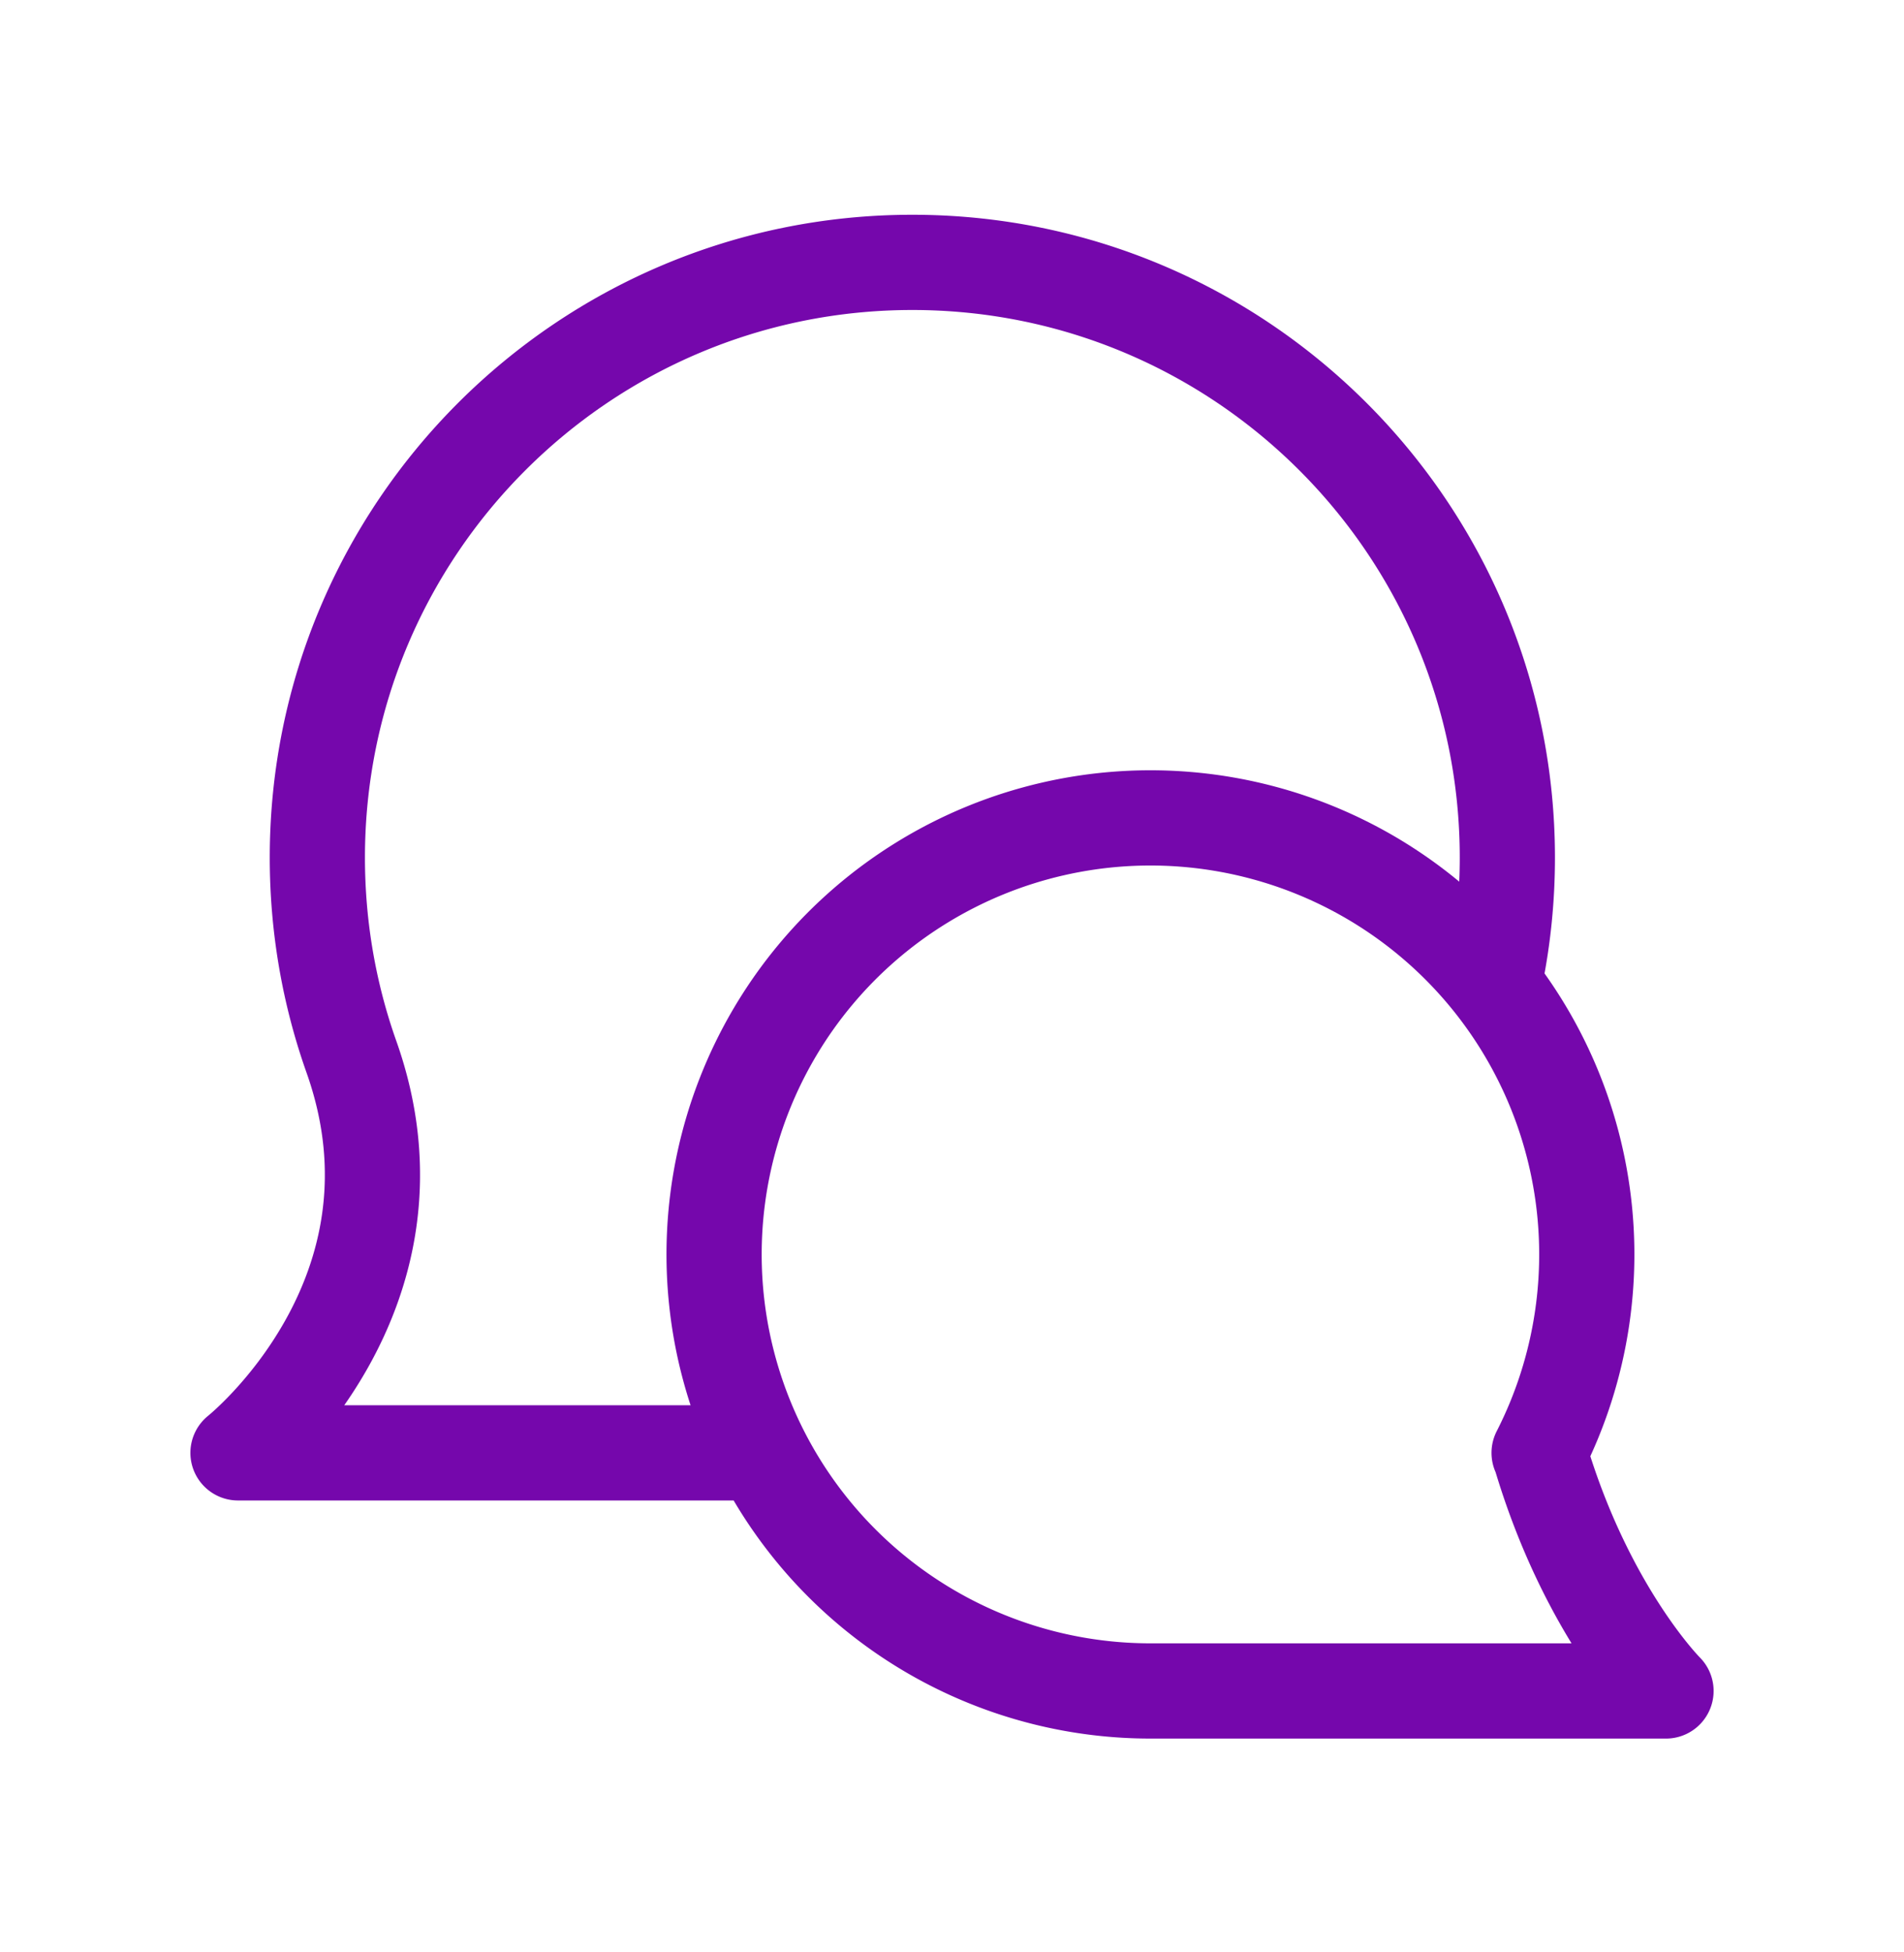
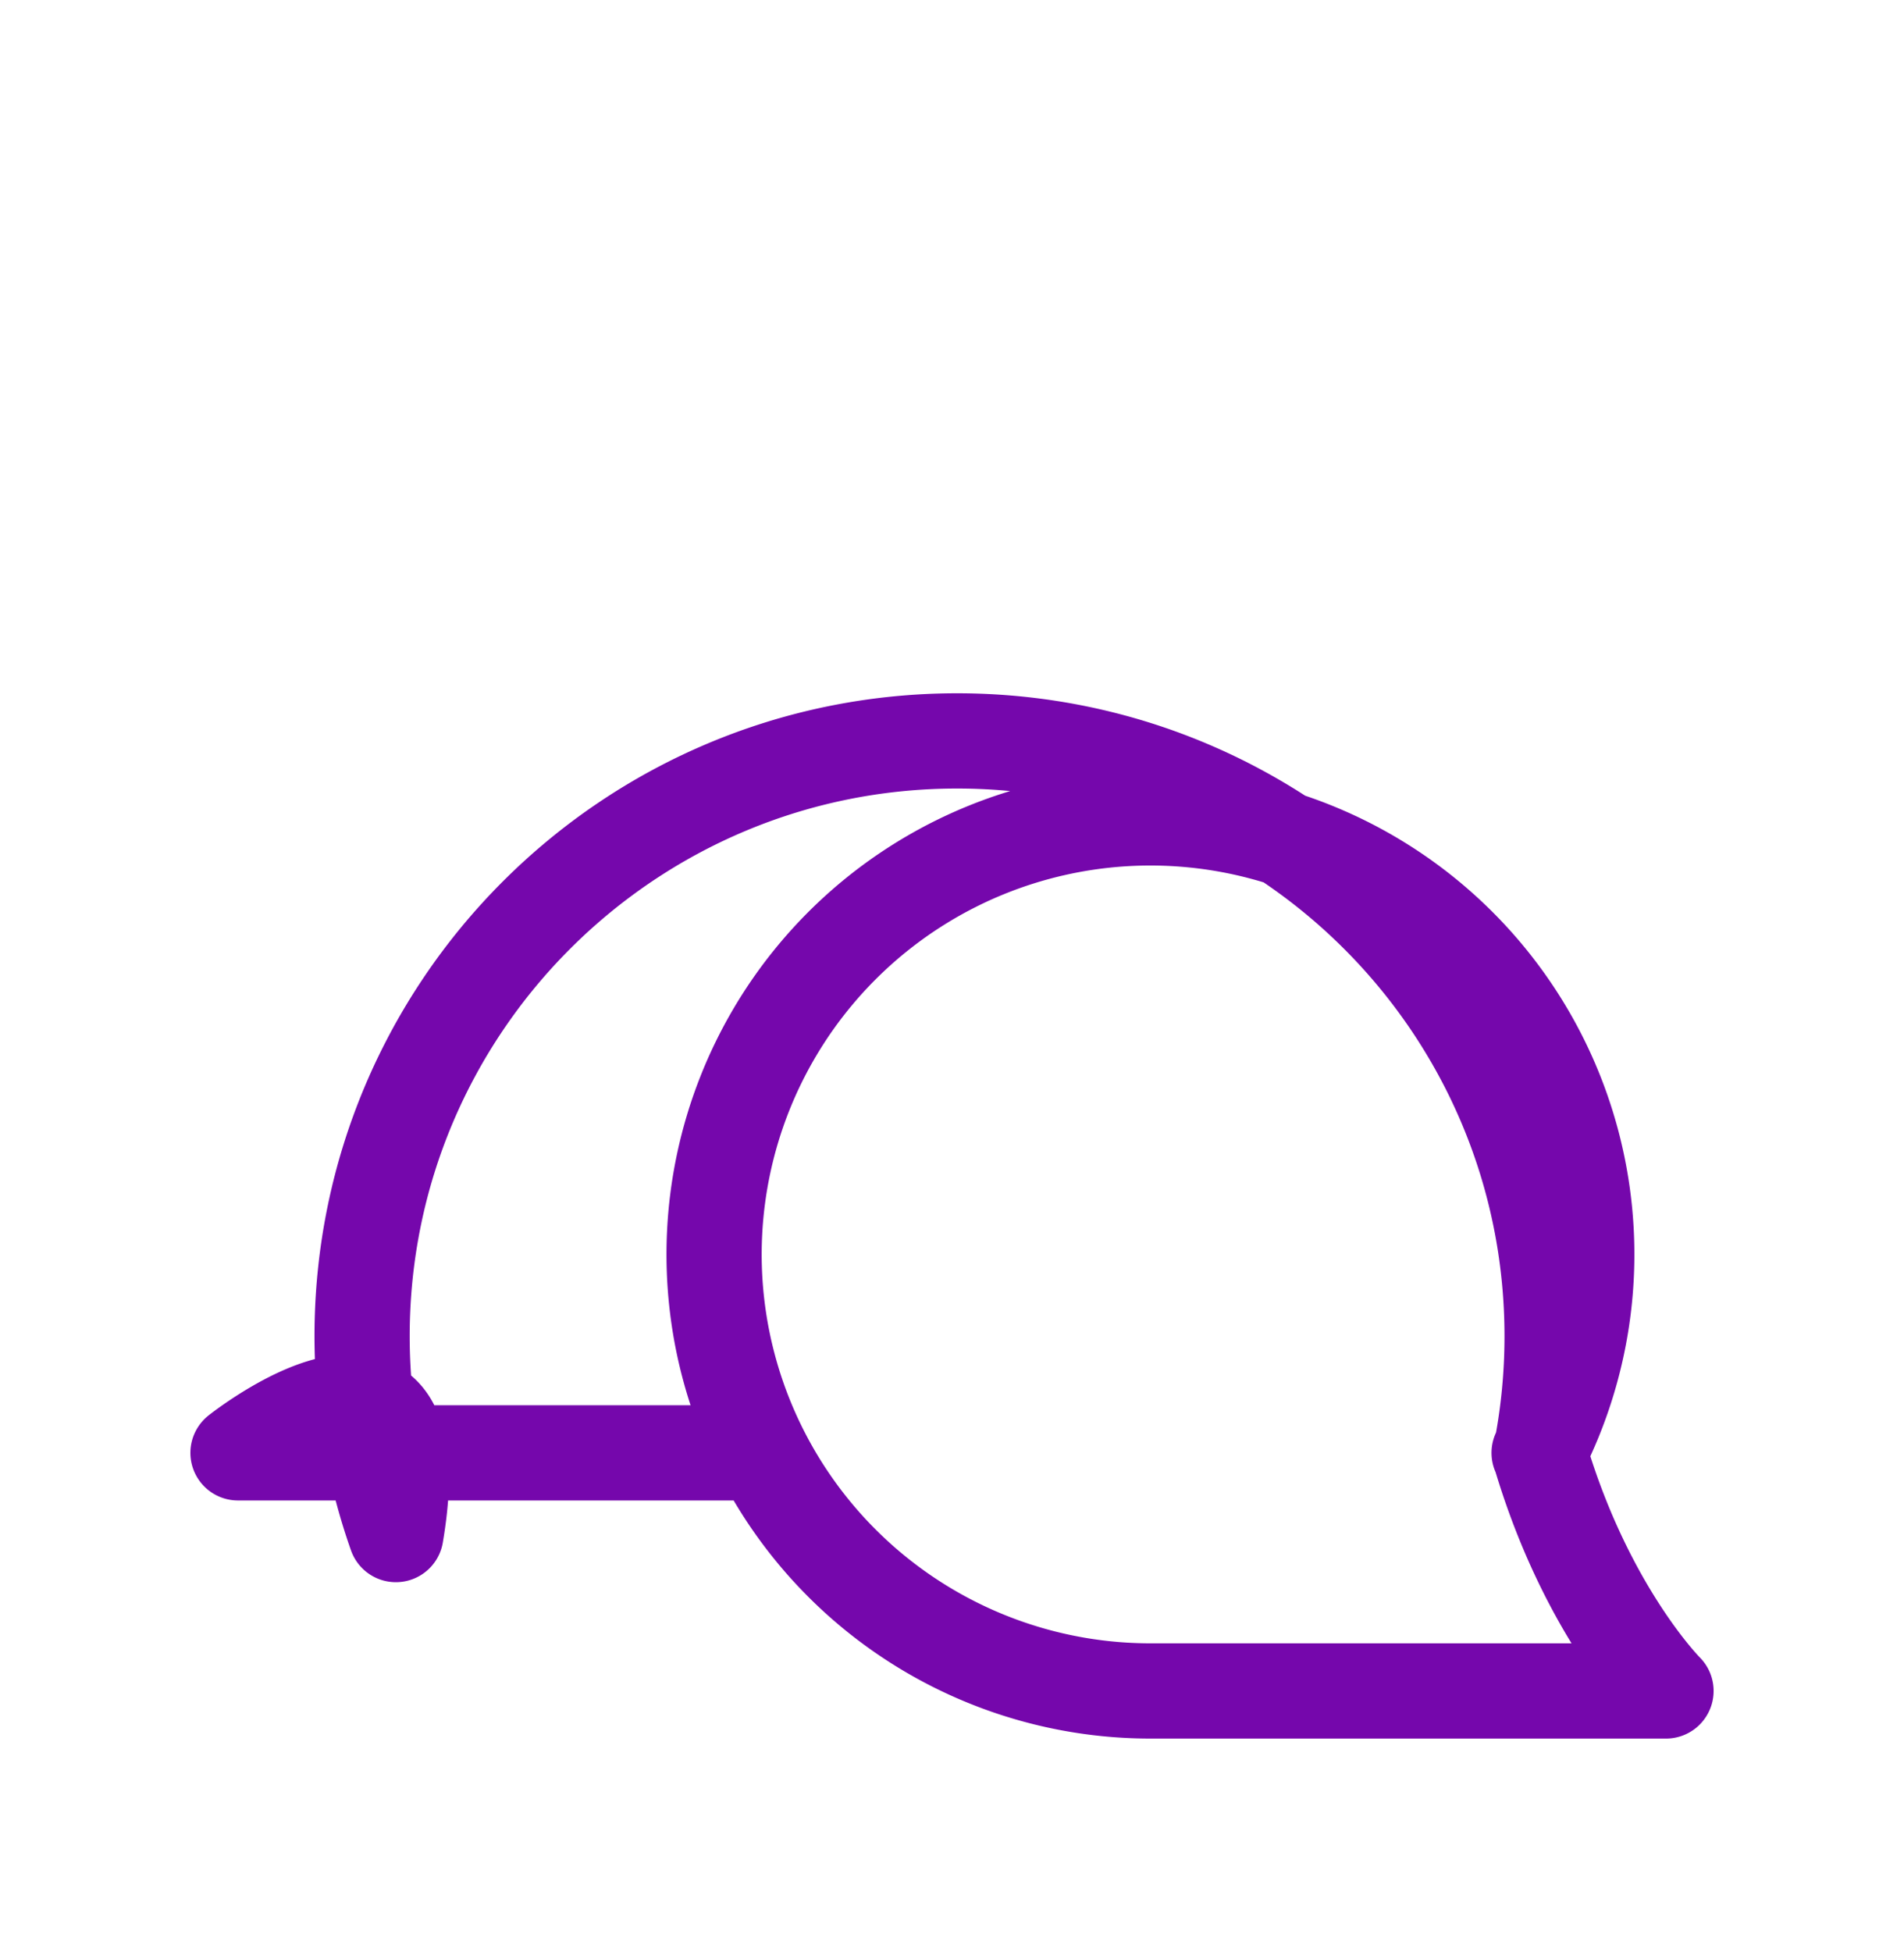
<svg xmlns="http://www.w3.org/2000/svg" width="40" height="41" fill="none" viewBox="0 0 40 41">
-   <path stroke="#7507AC" stroke-linecap="round" stroke-linejoin="round" stroke-width="2" d="M32.334 30.51a9.167 9.167 0 1 0-8.167 5H35s-1.667-1.666-2.643-4.951m-.94-10.049c.164-.808.25-1.644.25-2.5 0-6.903-5.597-12.5-12.5-12.5-6.904 0-12.5 5.597-12.5 12.5 0 1.461.25 2.864.71 4.167C9.169 27.197 5 30.51 5 30.51h10.833" />
+   <path stroke="#7507AC" stroke-linecap="round" stroke-linejoin="round" stroke-width="2" d="M32.334 30.51a9.167 9.167 0 1 0-8.167 5H35s-1.667-1.666-2.643-4.951c.164-.808.25-1.644.25-2.5 0-6.903-5.597-12.5-12.5-12.5-6.904 0-12.5 5.597-12.5 12.5 0 1.461.25 2.864.71 4.167C9.169 27.197 5 30.51 5 30.51h10.833" />
</svg>